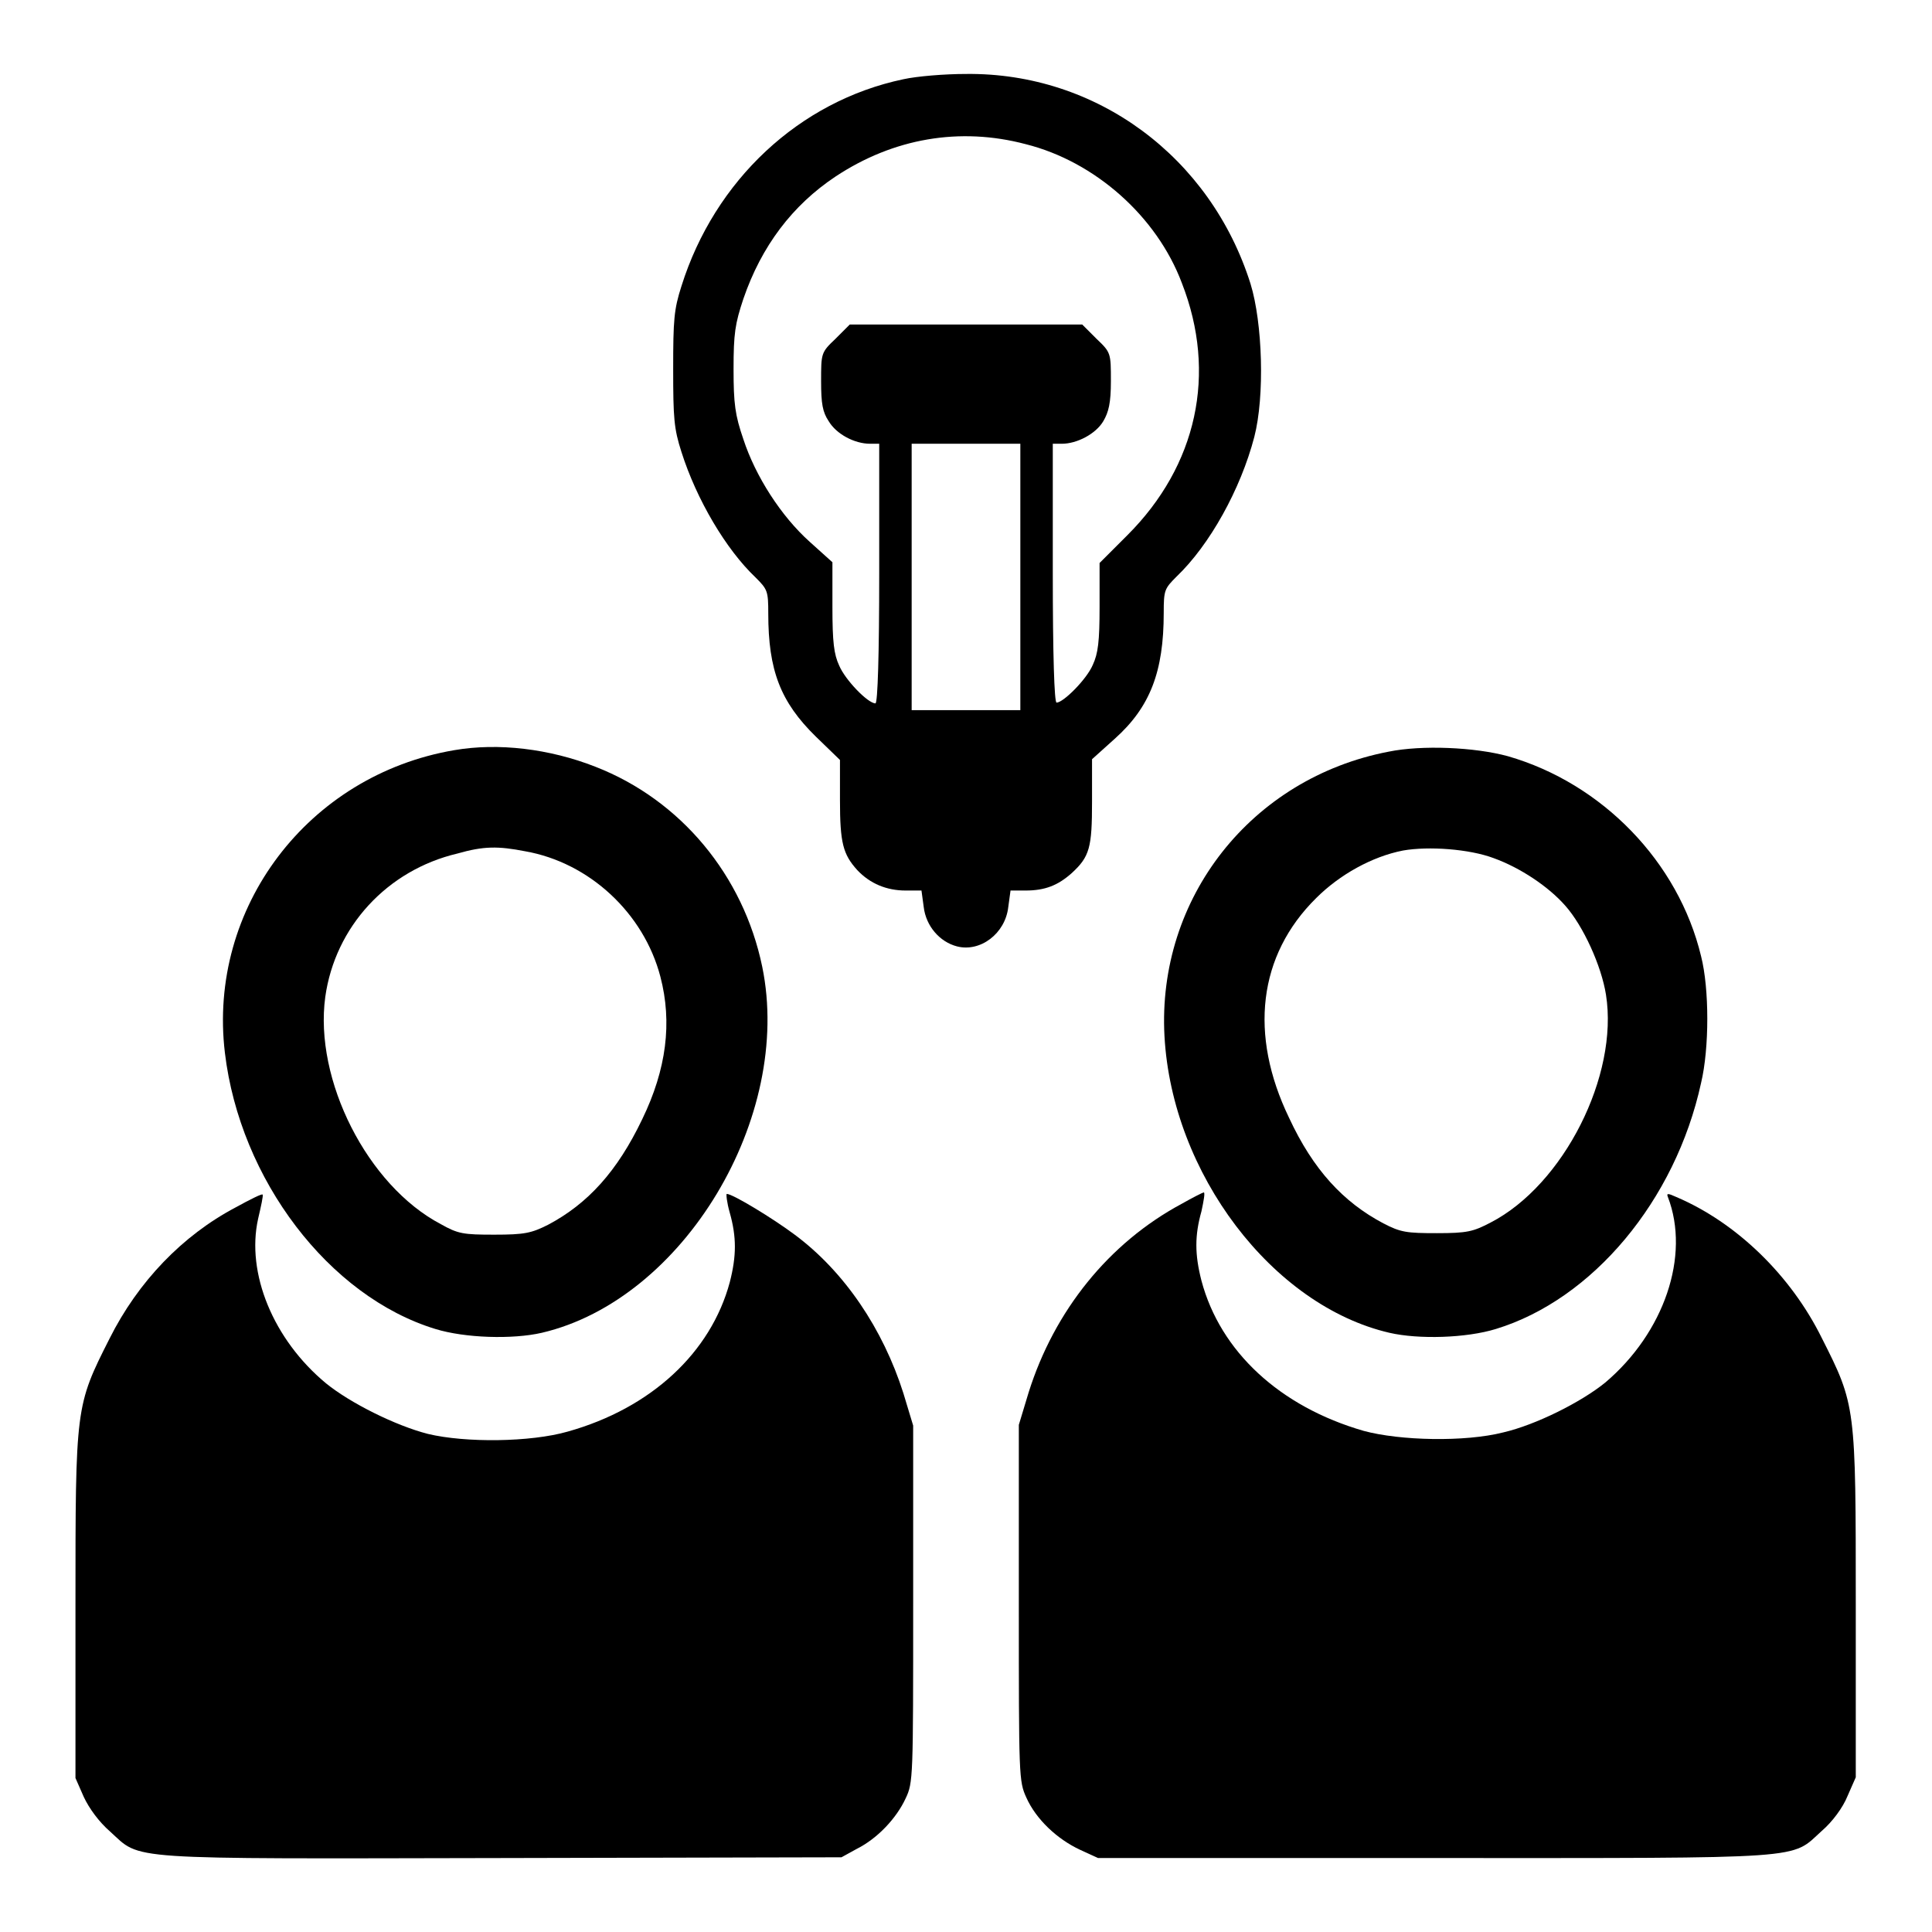
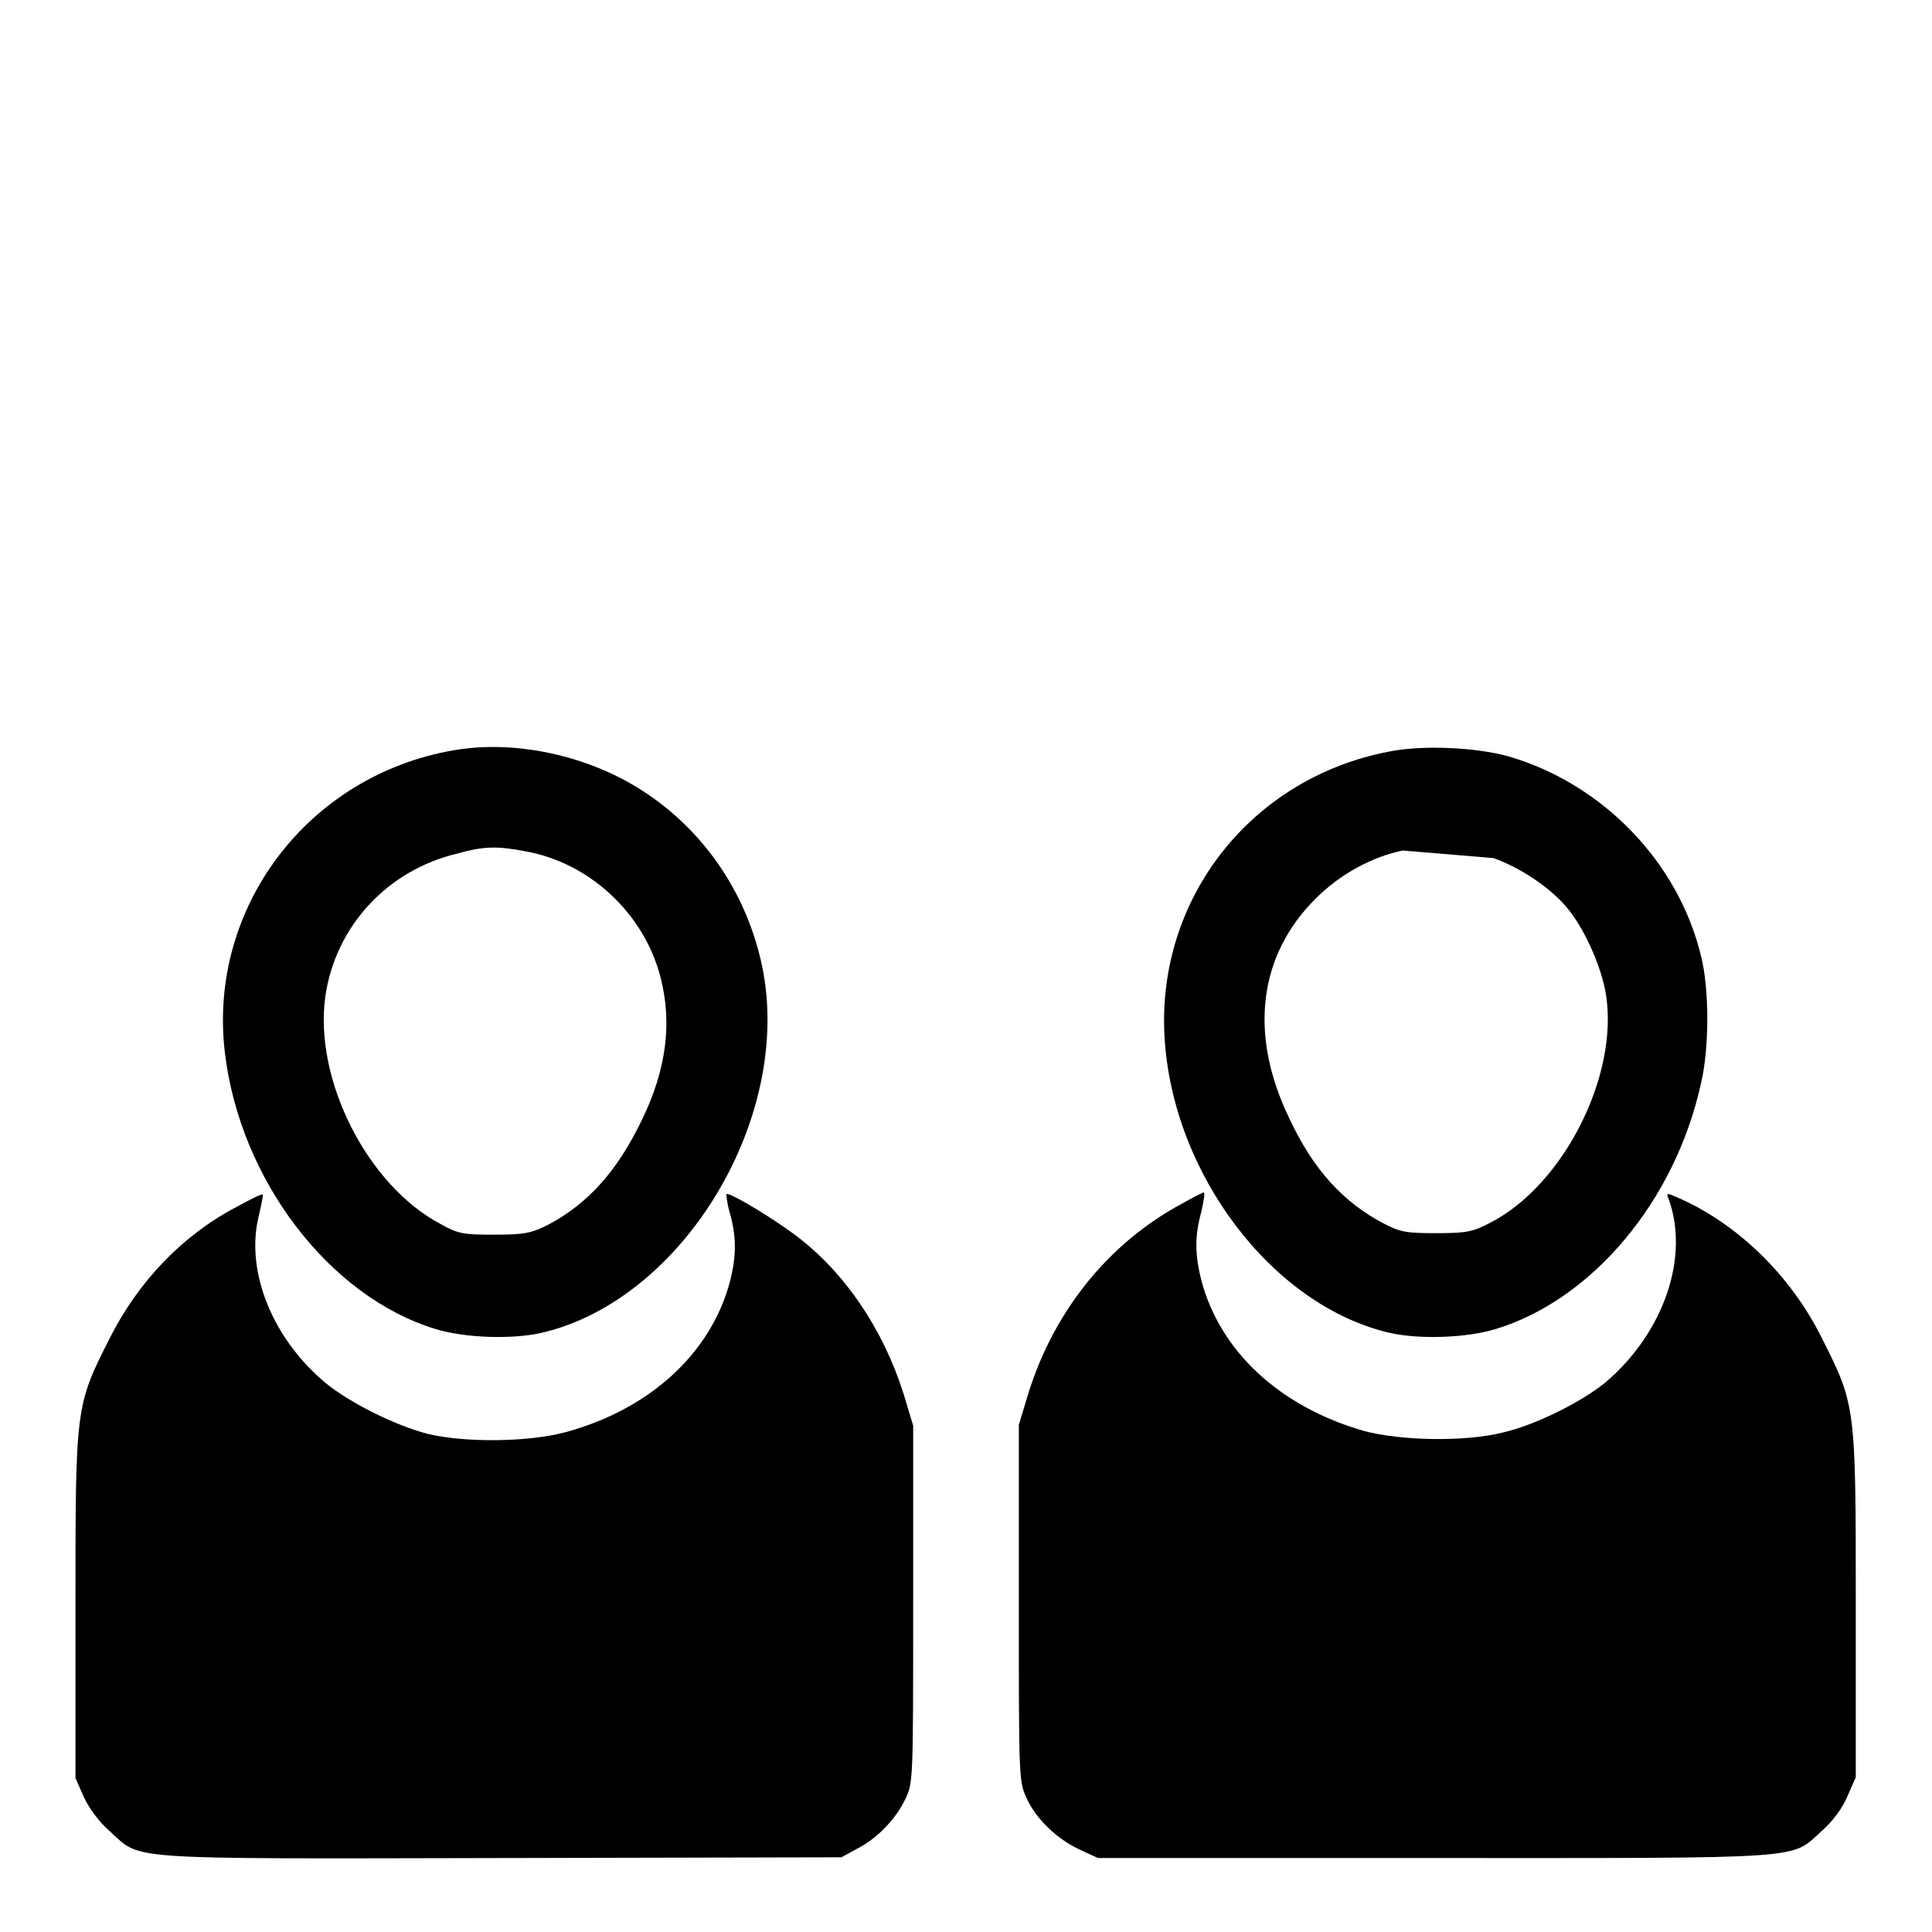
<svg xmlns="http://www.w3.org/2000/svg" version="1.1" x="0px" y="0px" viewBox="0 0 256 256" enable-background="new 0 0 256 256" xml:space="preserve">
  <g>
    <g>
      <g>
-         <path fill="#000000" d="M119.7,10.5c-13.8,2.9-25,13.4-29.4,27.4c-1,3.1-1.1,4.5-1.1,11s0.1,7.9,1.1,11c2,6.3,5.9,12.9,9.8,16.6c1.6,1.6,1.7,1.8,1.7,4.8c0,7.5,1.6,11.7,6.3,16.3l3.2,3.1v5.3c0,5.7,0.4,7.2,2.3,9.3c1.7,1.8,3.9,2.7,6.4,2.7h2.1l0.3,2.2c0.3,2.5,2.1,4.6,4.4,5.2c3.1,0.8,6.4-1.7,6.8-5.2l0.3-2.2h2c2.6,0,4.3-0.7,6.1-2.3c2.4-2.2,2.7-3.4,2.7-9.5v-5.6l3-2.7c4.7-4.2,6.5-8.9,6.5-16.7c0-3,0.1-3.2,1.7-4.8c4.4-4.2,8.5-11.6,10.3-18.5c1.4-5.4,1.1-15.1-0.5-20.3c-5.3-16.8-20.4-28-37.7-27.8C125.2,9.8,121.5,10.1,119.7,10.5z M135.9,19.1c9.2,2.3,17.4,9.6,20.7,18.4c4.7,12,2,24.2-7.2,33.4l-3.7,3.7v5.8c0,4.6-0.2,6.2-0.9,7.7c-0.8,1.9-3.9,5-4.8,5c-0.3,0-0.5-6.4-0.5-17.2V58.8h1.2c2,0,4.5-1.3,5.5-3c0.7-1.2,1-2.4,1-5.3c0-3.7,0-3.8-1.9-5.6l-1.9-1.9H128h-15.4l-1.9,1.9c-1.9,1.8-1.9,1.9-1.9,5.6c0,3,0.2,4.1,1,5.3c1,1.7,3.4,3,5.5,3h1.2V76c0,10.7-0.2,17.2-0.5,17.2c-1,0-4-3.1-4.8-5c-0.7-1.5-0.9-3.1-0.9-7.8v-5.9l-3-2.7c-3.8-3.4-7.2-8.7-8.8-13.6c-1.1-3.2-1.3-4.7-1.3-9.3c0-4.7,0.2-6,1.3-9.3c2.4-7,6.5-12.4,12.2-16.2C118.4,18.3,127.2,16.8,135.9,19.1z M135.2,76.5v17.6H128h-7.2V76.5V58.8h7.2h7.2V76.5z" />
        <path fill="#000000" d="M60.2,99.4c-19.4,3.3-32.7,20.9-30.4,40.1c2,16.8,13.8,32.3,27.9,36.6c3.9,1.2,10.2,1.4,14.1,0.5c18.8-4.4,33.3-28.6,29.2-48.5C98.5,116,90.2,106,78.9,101.6C72.8,99.2,66,98.4,60.2,99.4z M69.6,112.8c8.5,1.5,15.7,8.2,17.9,16.6c1.6,6.1,0.8,12.3-2.4,18.9c-3.3,6.9-7.2,11.2-12.5,14c-2.2,1.1-3.1,1.3-7.1,1.3c-4.1,0-4.8-0.1-7.1-1.4c-9.7-5.1-16.8-19.1-15.3-30.1c1.3-9.3,8.2-16.8,17.5-19C64.1,112.1,66,112.1,69.6,112.8z" />
-         <path fill="#000000" d="M184,99.6c-18.2,3.5-30.7,19.4-29.7,37.7c1,18.2,14.3,35.7,29.8,39.3c3.9,0.9,10.2,0.7,14.1-0.5c12.8-3.9,23.8-17,27.2-32.6c1.1-4.6,1.1-12.5,0-16.8c-3-12.5-13.1-22.9-25.6-26.5C195.4,99,188.4,98.7,184,99.6z M197.9,113.7c3.6,1.3,7.3,3.8,9.5,6.3c2.4,2.7,4.8,8,5.4,11.8c1.7,10.7-5.6,25.2-15.3,30.2c-2.3,1.2-3.1,1.4-7.1,1.4c-4,0-4.8-0.1-7.1-1.3c-5.3-2.8-9.3-7.1-12.5-14c-5.3-11-4.1-21.5,3.6-29.1c3.1-3.1,7.4-5.5,11.5-6.3C189.3,112.1,194.7,112.5,197.9,113.7z" />
+         <path fill="#000000" d="M184,99.6c-18.2,3.5-30.7,19.4-29.7,37.7c1,18.2,14.3,35.7,29.8,39.3c3.9,0.9,10.2,0.7,14.1-0.5c12.8-3.9,23.8-17,27.2-32.6c1.1-4.6,1.1-12.5,0-16.8c-3-12.5-13.1-22.9-25.6-26.5C195.4,99,188.4,98.7,184,99.6z M197.9,113.7c3.6,1.3,7.3,3.8,9.5,6.3c2.4,2.7,4.8,8,5.4,11.8c1.7,10.7-5.6,25.2-15.3,30.2c-2.3,1.2-3.1,1.4-7.1,1.4c-4,0-4.8-0.1-7.1-1.3c-5.3-2.8-9.3-7.1-12.5-14c-5.3-11-4.1-21.5,3.6-29.1c3.1-3.1,7.4-5.5,11.5-6.3z" />
        <path fill="#000000" d="M31.2,160c-7,3.7-12.9,9.8-16.7,17.4c-4.5,8.9-4.5,9-4.5,35.3v22.9l1.1,2.5c0.7,1.5,2,3.3,3.5,4.6c4.2,3.8,1.2,3.6,51.9,3.5l45-0.1l2-1.1c2.8-1.4,5.3-4.1,6.5-6.7c1-2.1,1-2.7,1-25.8v-23.6l-1.3-4.3c-2.7-8.5-7.8-16.1-14.4-21c-2.8-2.1-8.2-5.4-9-5.4c-0.1,0,0,1.1,0.4,2.5c0.9,3.2,0.9,5.7,0,9.2c-2.5,9.3-10.4,16.7-21.5,19.8c-4.9,1.4-13.5,1.5-18.5,0.3c-4.3-1.1-10.3-4.1-13.5-6.7c-7-5.8-10.6-14.6-9-21.8c0.4-1.7,0.7-3.1,0.6-3.2C34.8,158.1,33.2,158.9,31.2,160z" />
        <path fill="#000000" d="M156.6,159.5c-9.7,5.2-16.9,14.2-20.3,25l-1.3,4.3v23.6c0,23.1,0,23.6,1,25.8c1.3,2.9,4.1,5.5,7.1,6.9l2.4,1.1H190c50.2,0,47.2,0.2,51.4-3.6c1.4-1.2,2.8-3.1,3.4-4.6l1.1-2.5v-22.9c0-26.3,0-26.4-4.5-35.3c-4.1-8.3-11.3-15.3-19.3-18.7c-1.1-0.5-1.3-0.5-1.1,0c3,7.8-0.5,18-8.3,24.6c-3.2,2.6-9.2,5.6-13.5,6.6c-5.1,1.3-13.7,1.1-18.5-0.2c-11.1-3.2-19-10.5-21.5-19.9c-0.9-3.5-0.9-6,0-9.2c0.3-1.4,0.5-2.5,0.3-2.5C159.4,158,158,158.7,156.6,159.5z" />
      </g>
    </g>
  </g>
</svg>